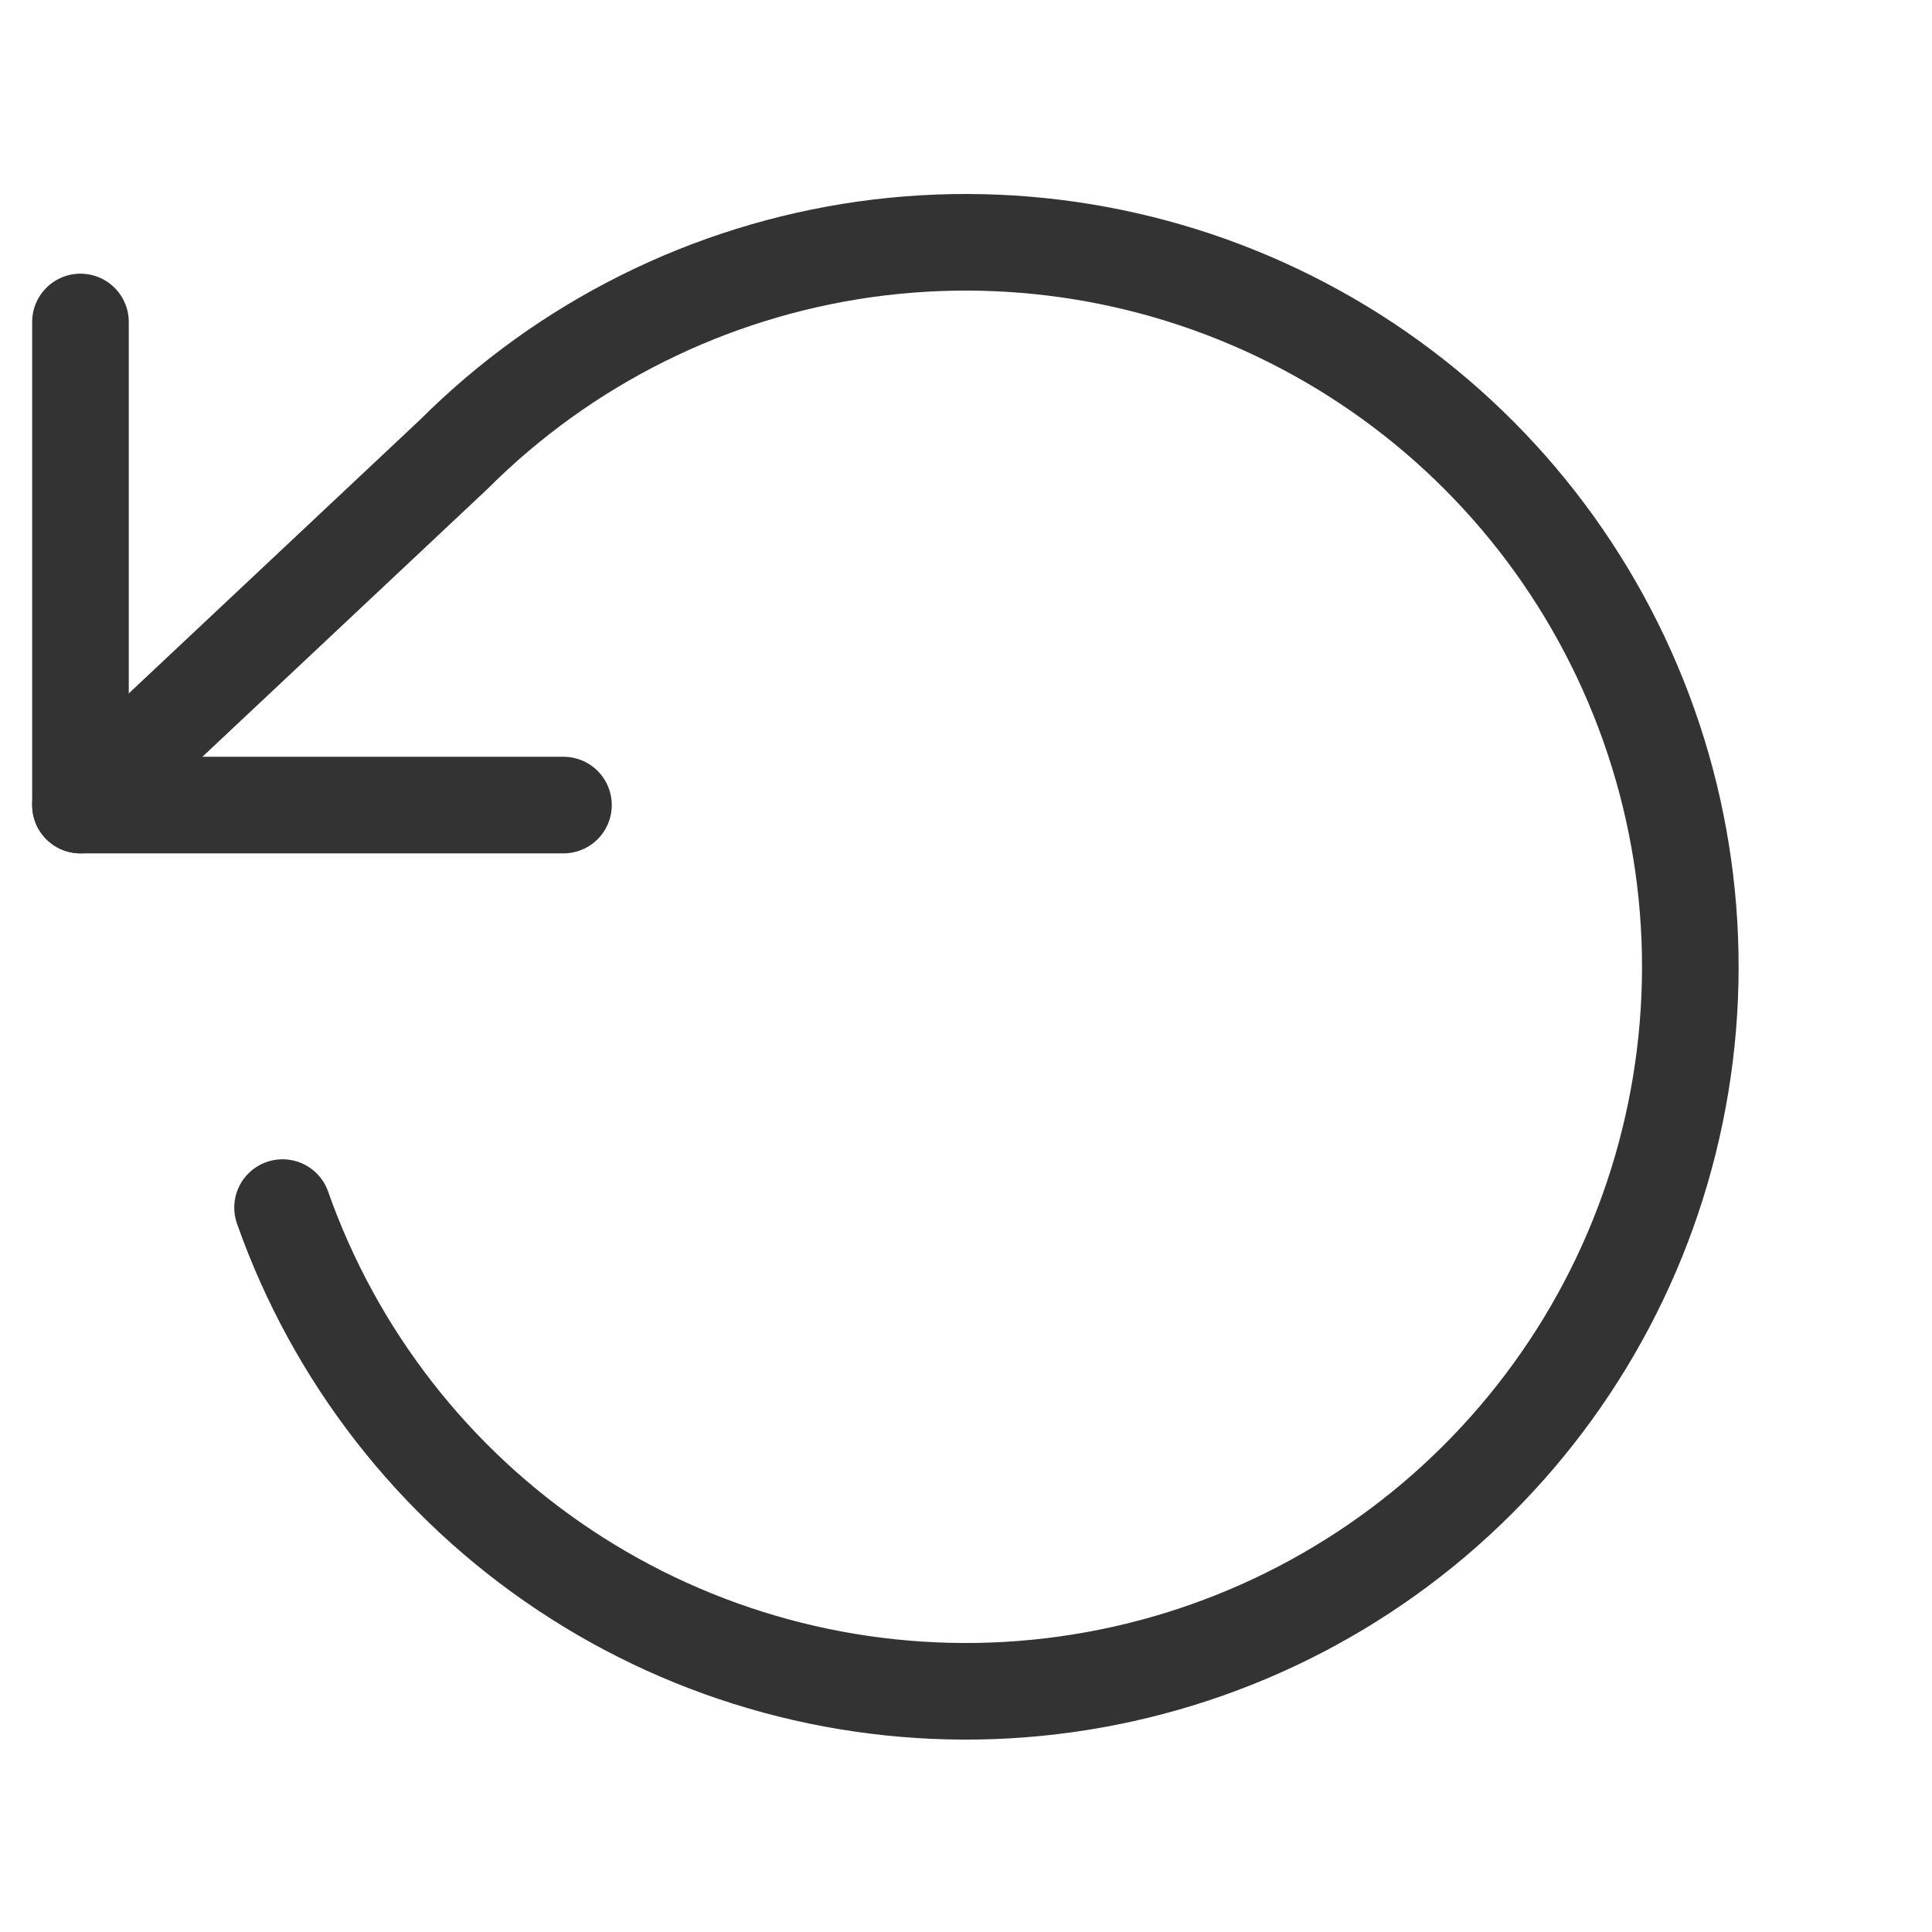
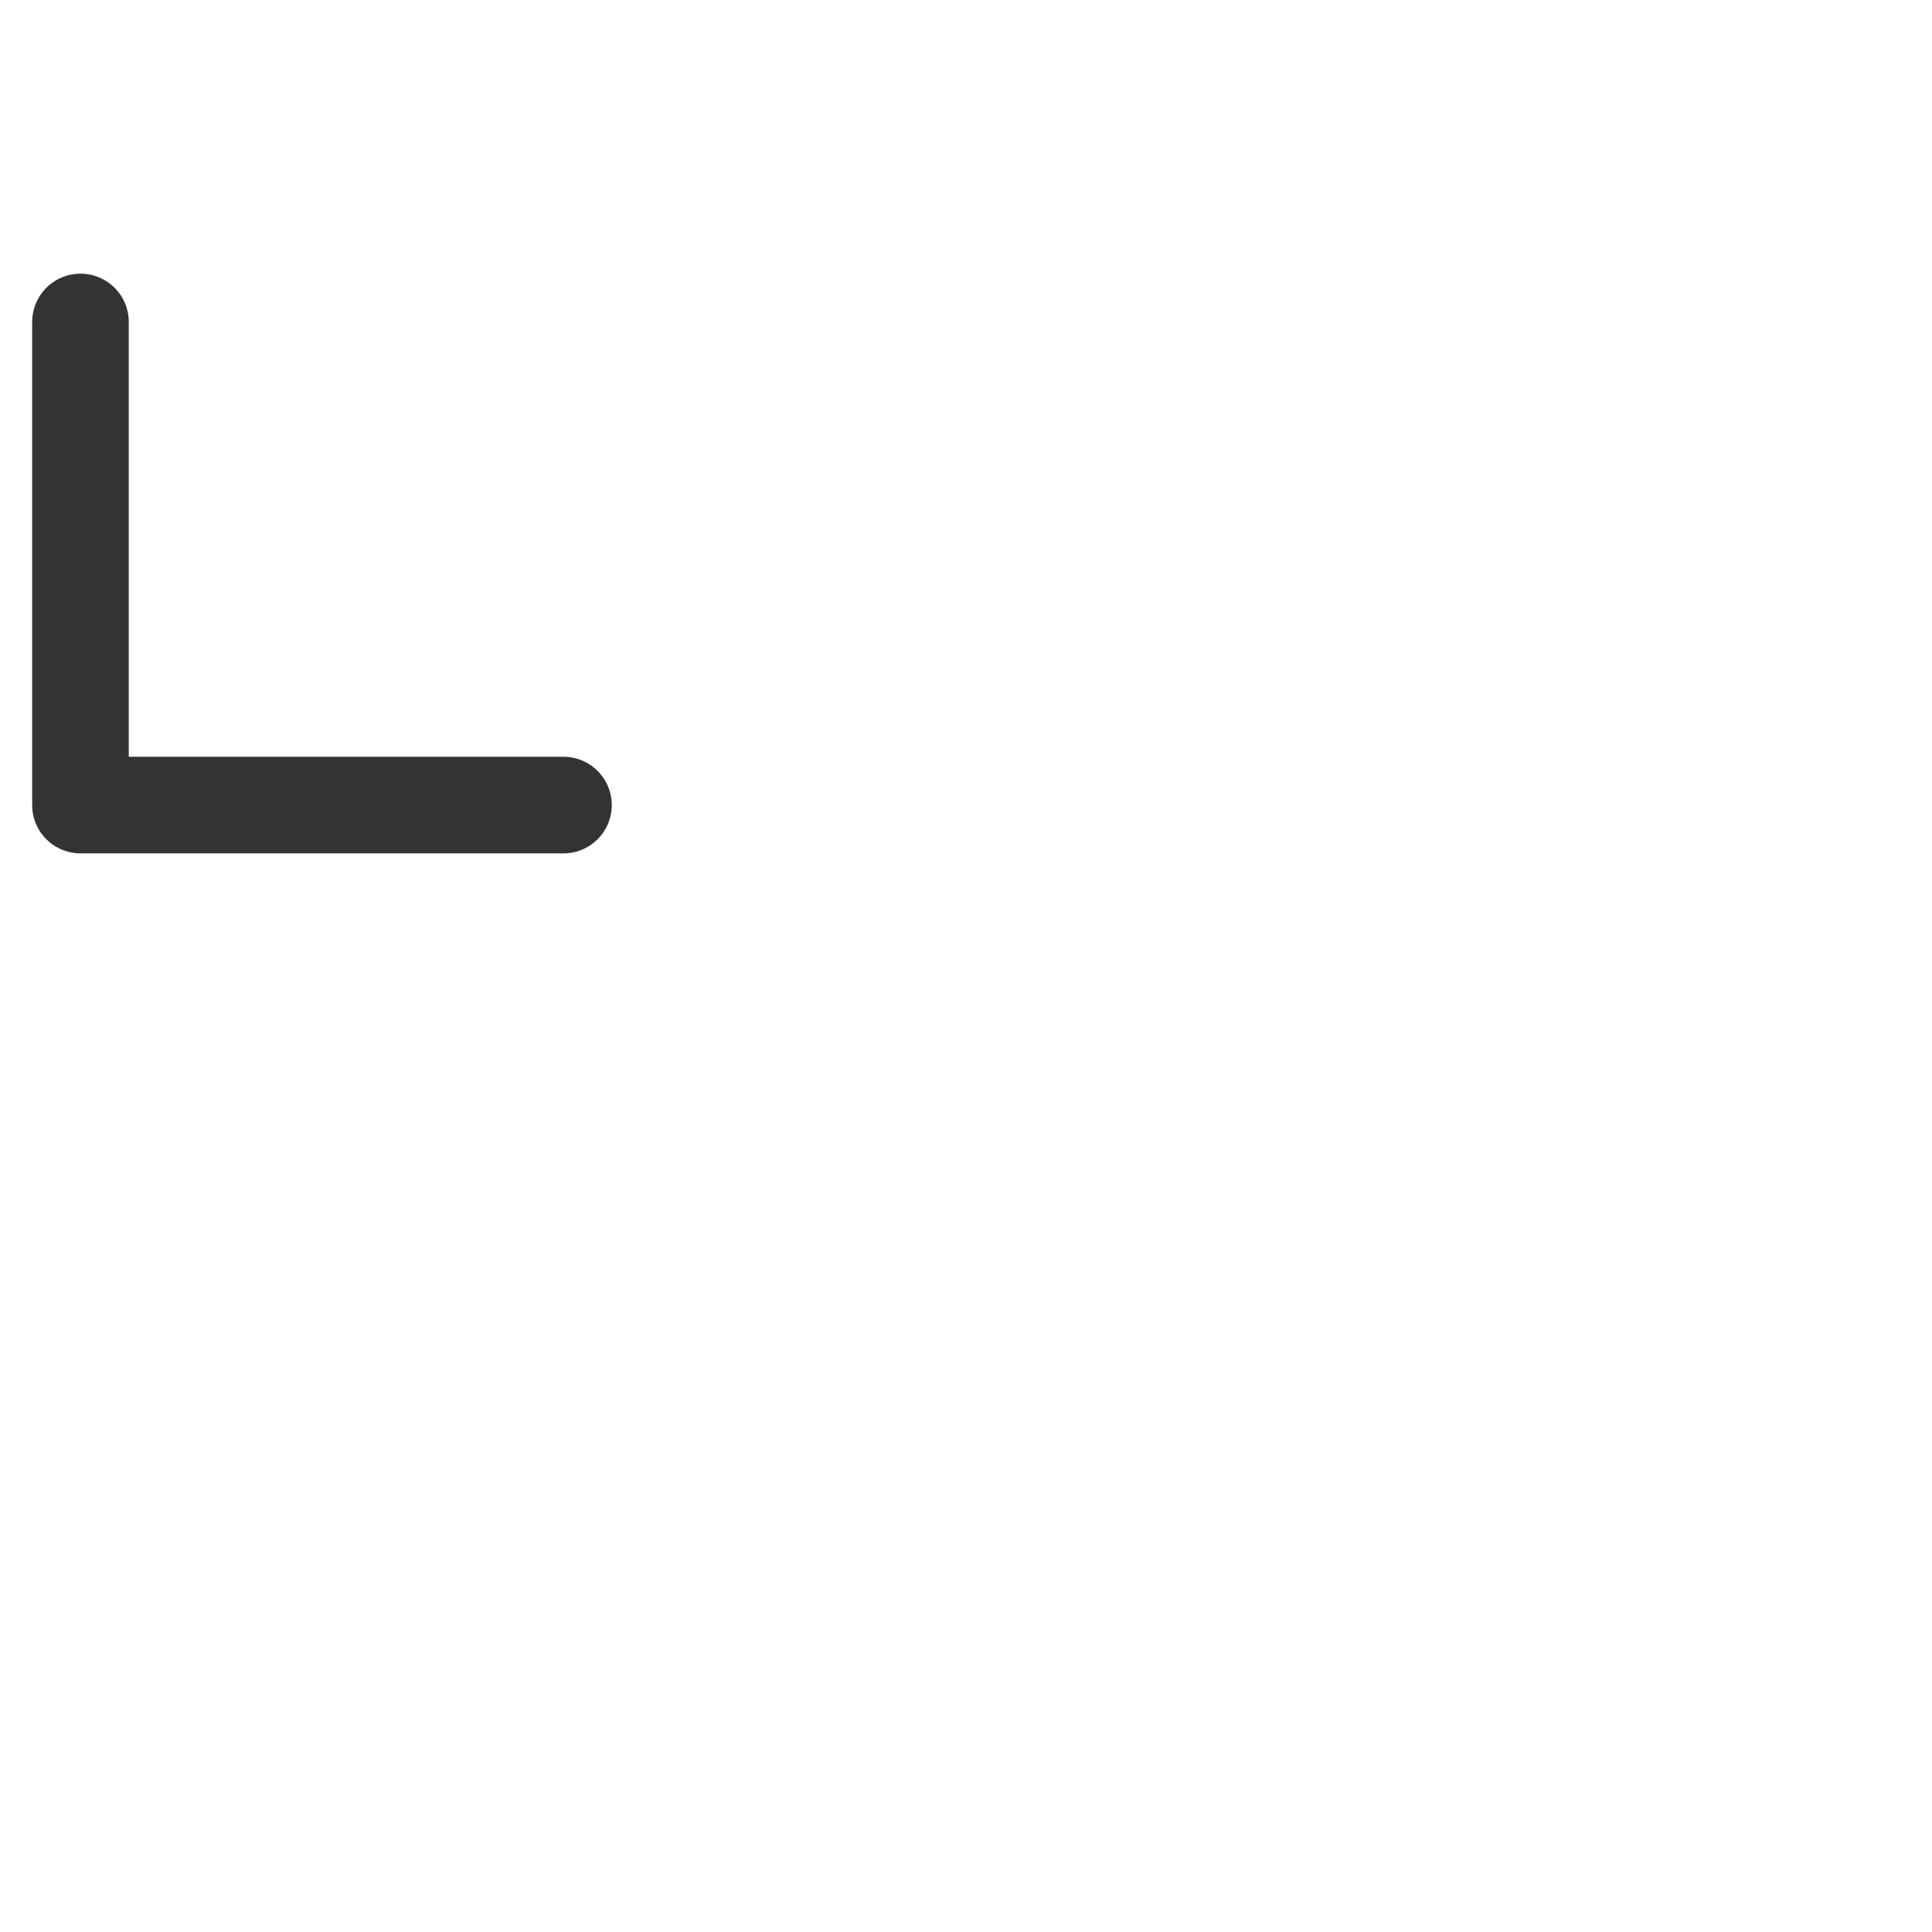
<svg xmlns="http://www.w3.org/2000/svg" width="20" height="20" viewBox="0 0 20 20" fill="none">
  <path d="M0.833 3.333V8.334H5.833" stroke="#333333" stroke-linecap="round" stroke-linejoin="round" />
-   <path d="M2.925 12.501C3.465 14.034 4.489 15.351 5.843 16.252C7.196 17.153 8.806 17.589 10.429 17.496C12.053 17.402 13.602 16.784 14.843 15.734C16.084 14.683 16.951 13.258 17.311 11.672C17.672 10.087 17.508 8.427 16.843 6.943C16.179 5.459 15.05 4.231 13.627 3.445C12.204 2.658 10.564 2.355 8.954 2.581C7.343 2.808 5.85 3.552 4.7 4.701L0.833 8.334" stroke="#333333" stroke-linecap="round" stroke-linejoin="round" />
</svg>